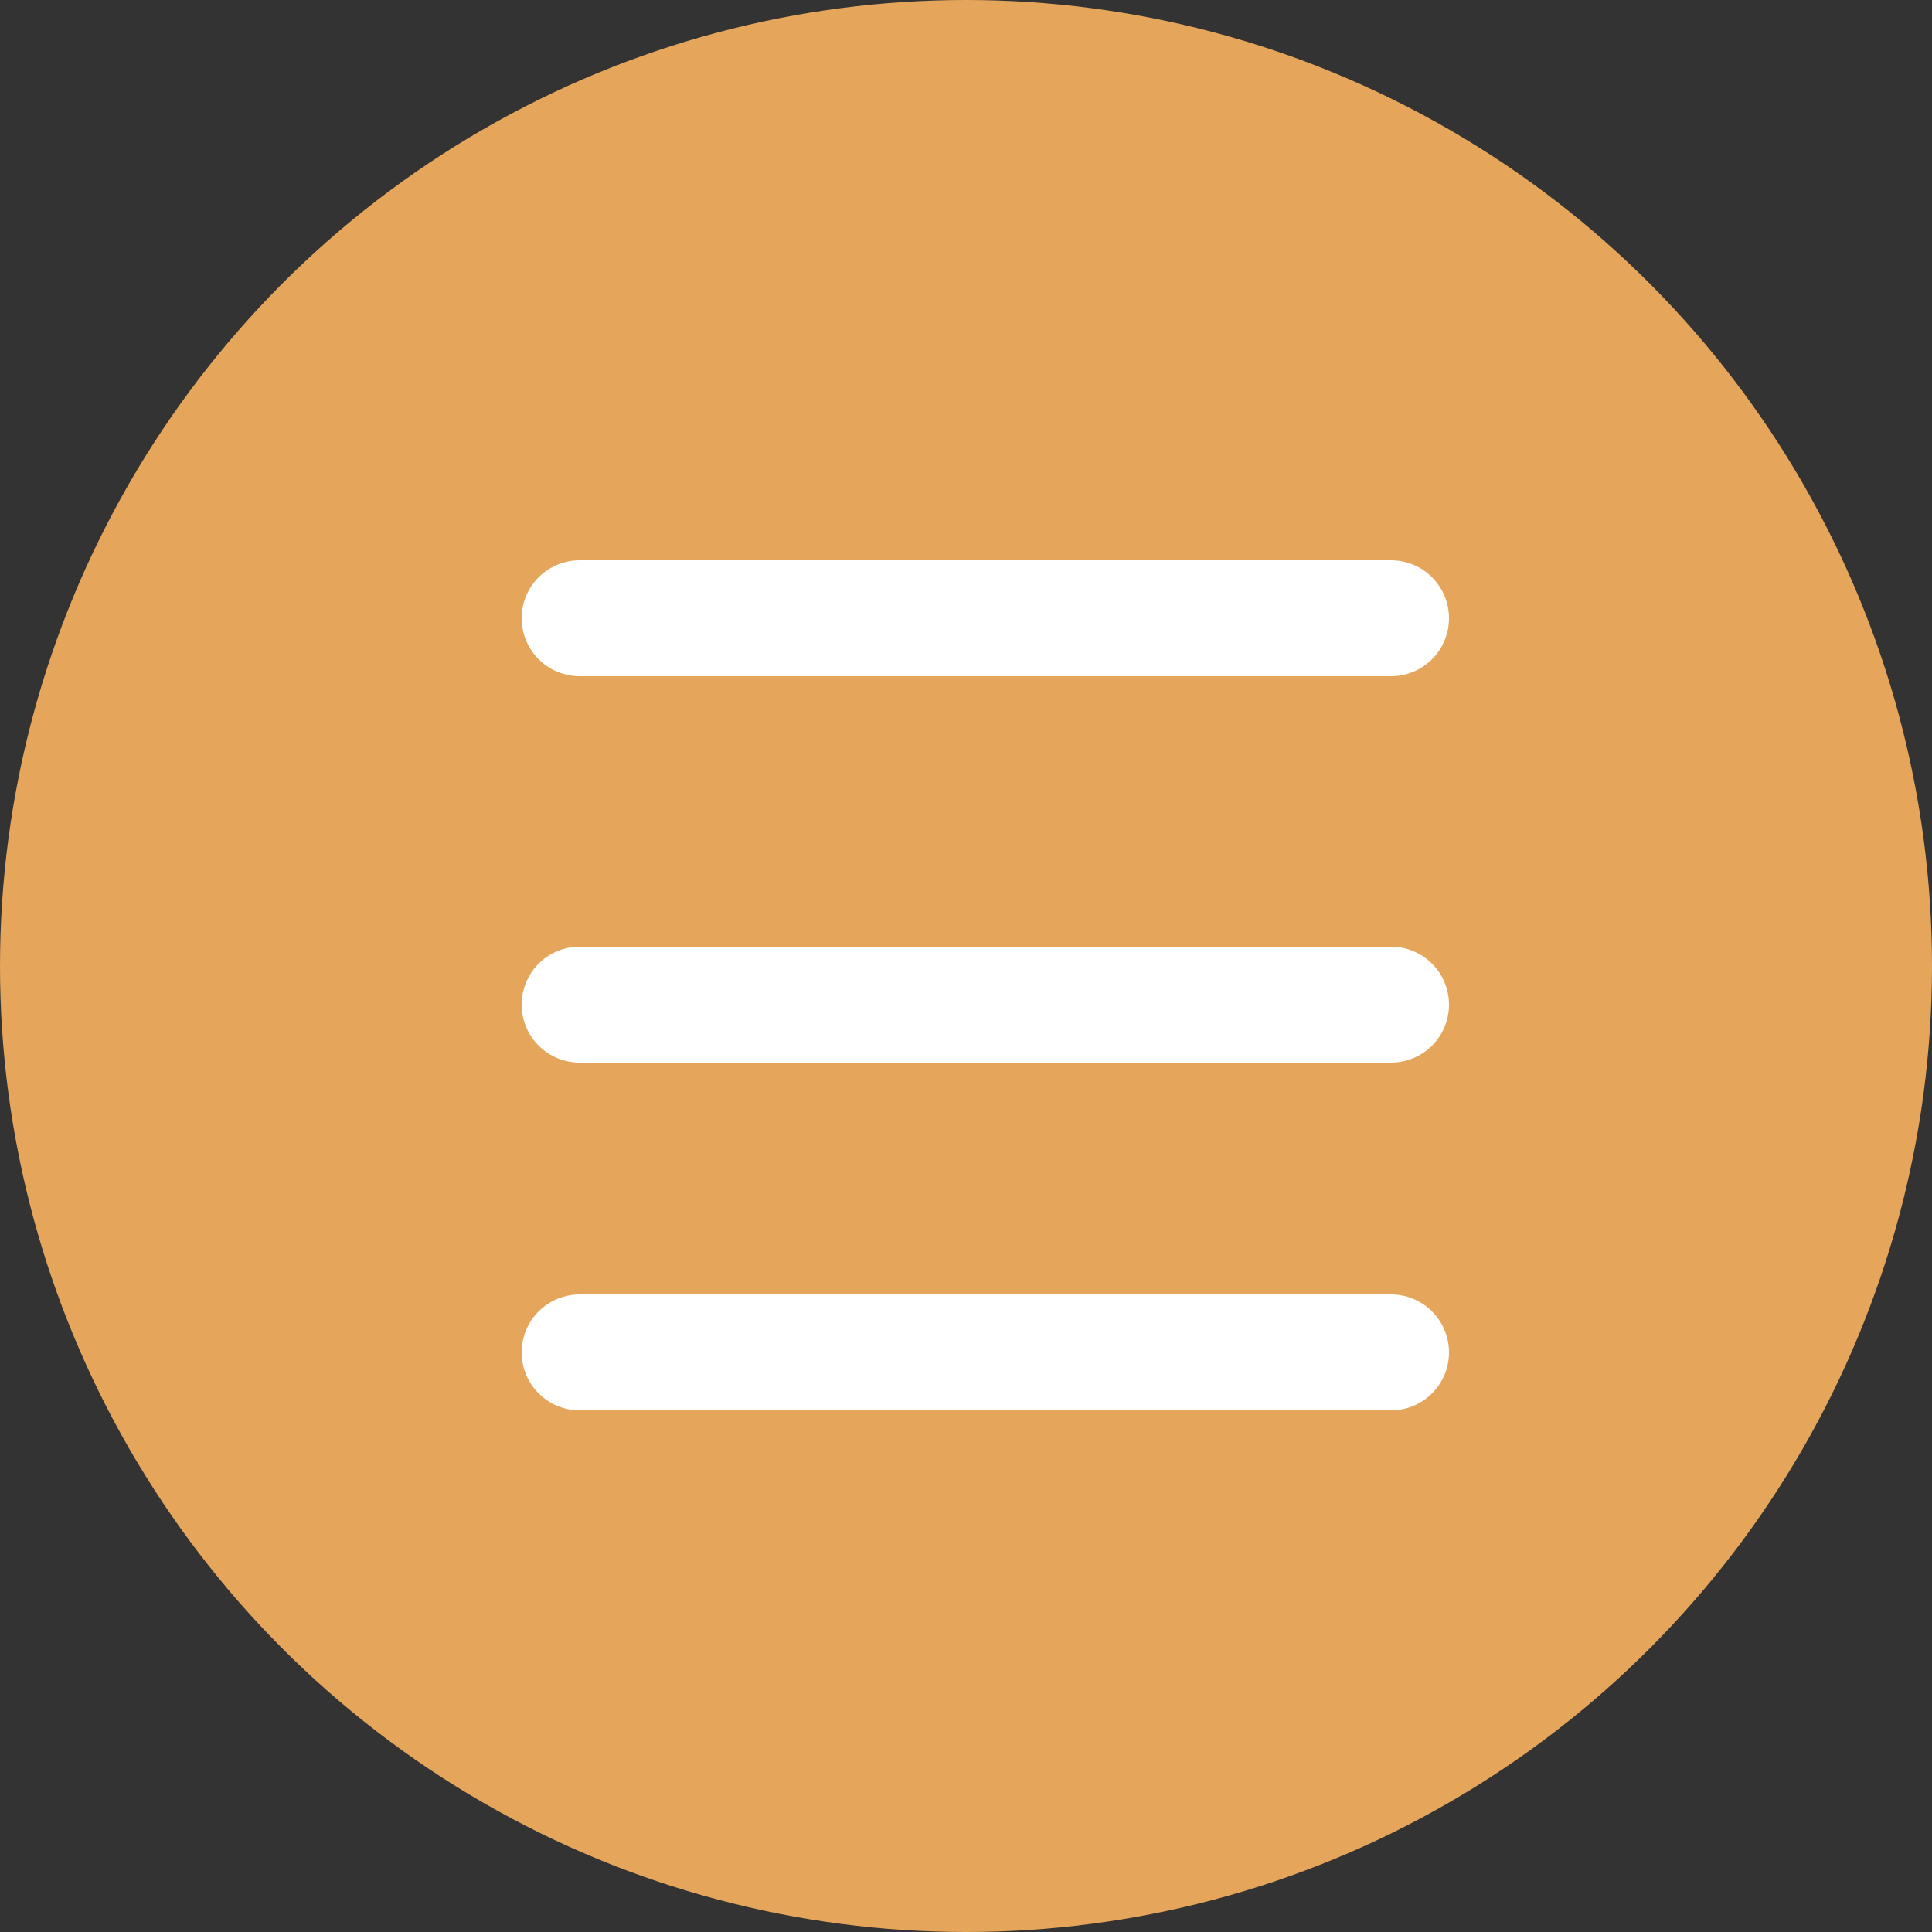
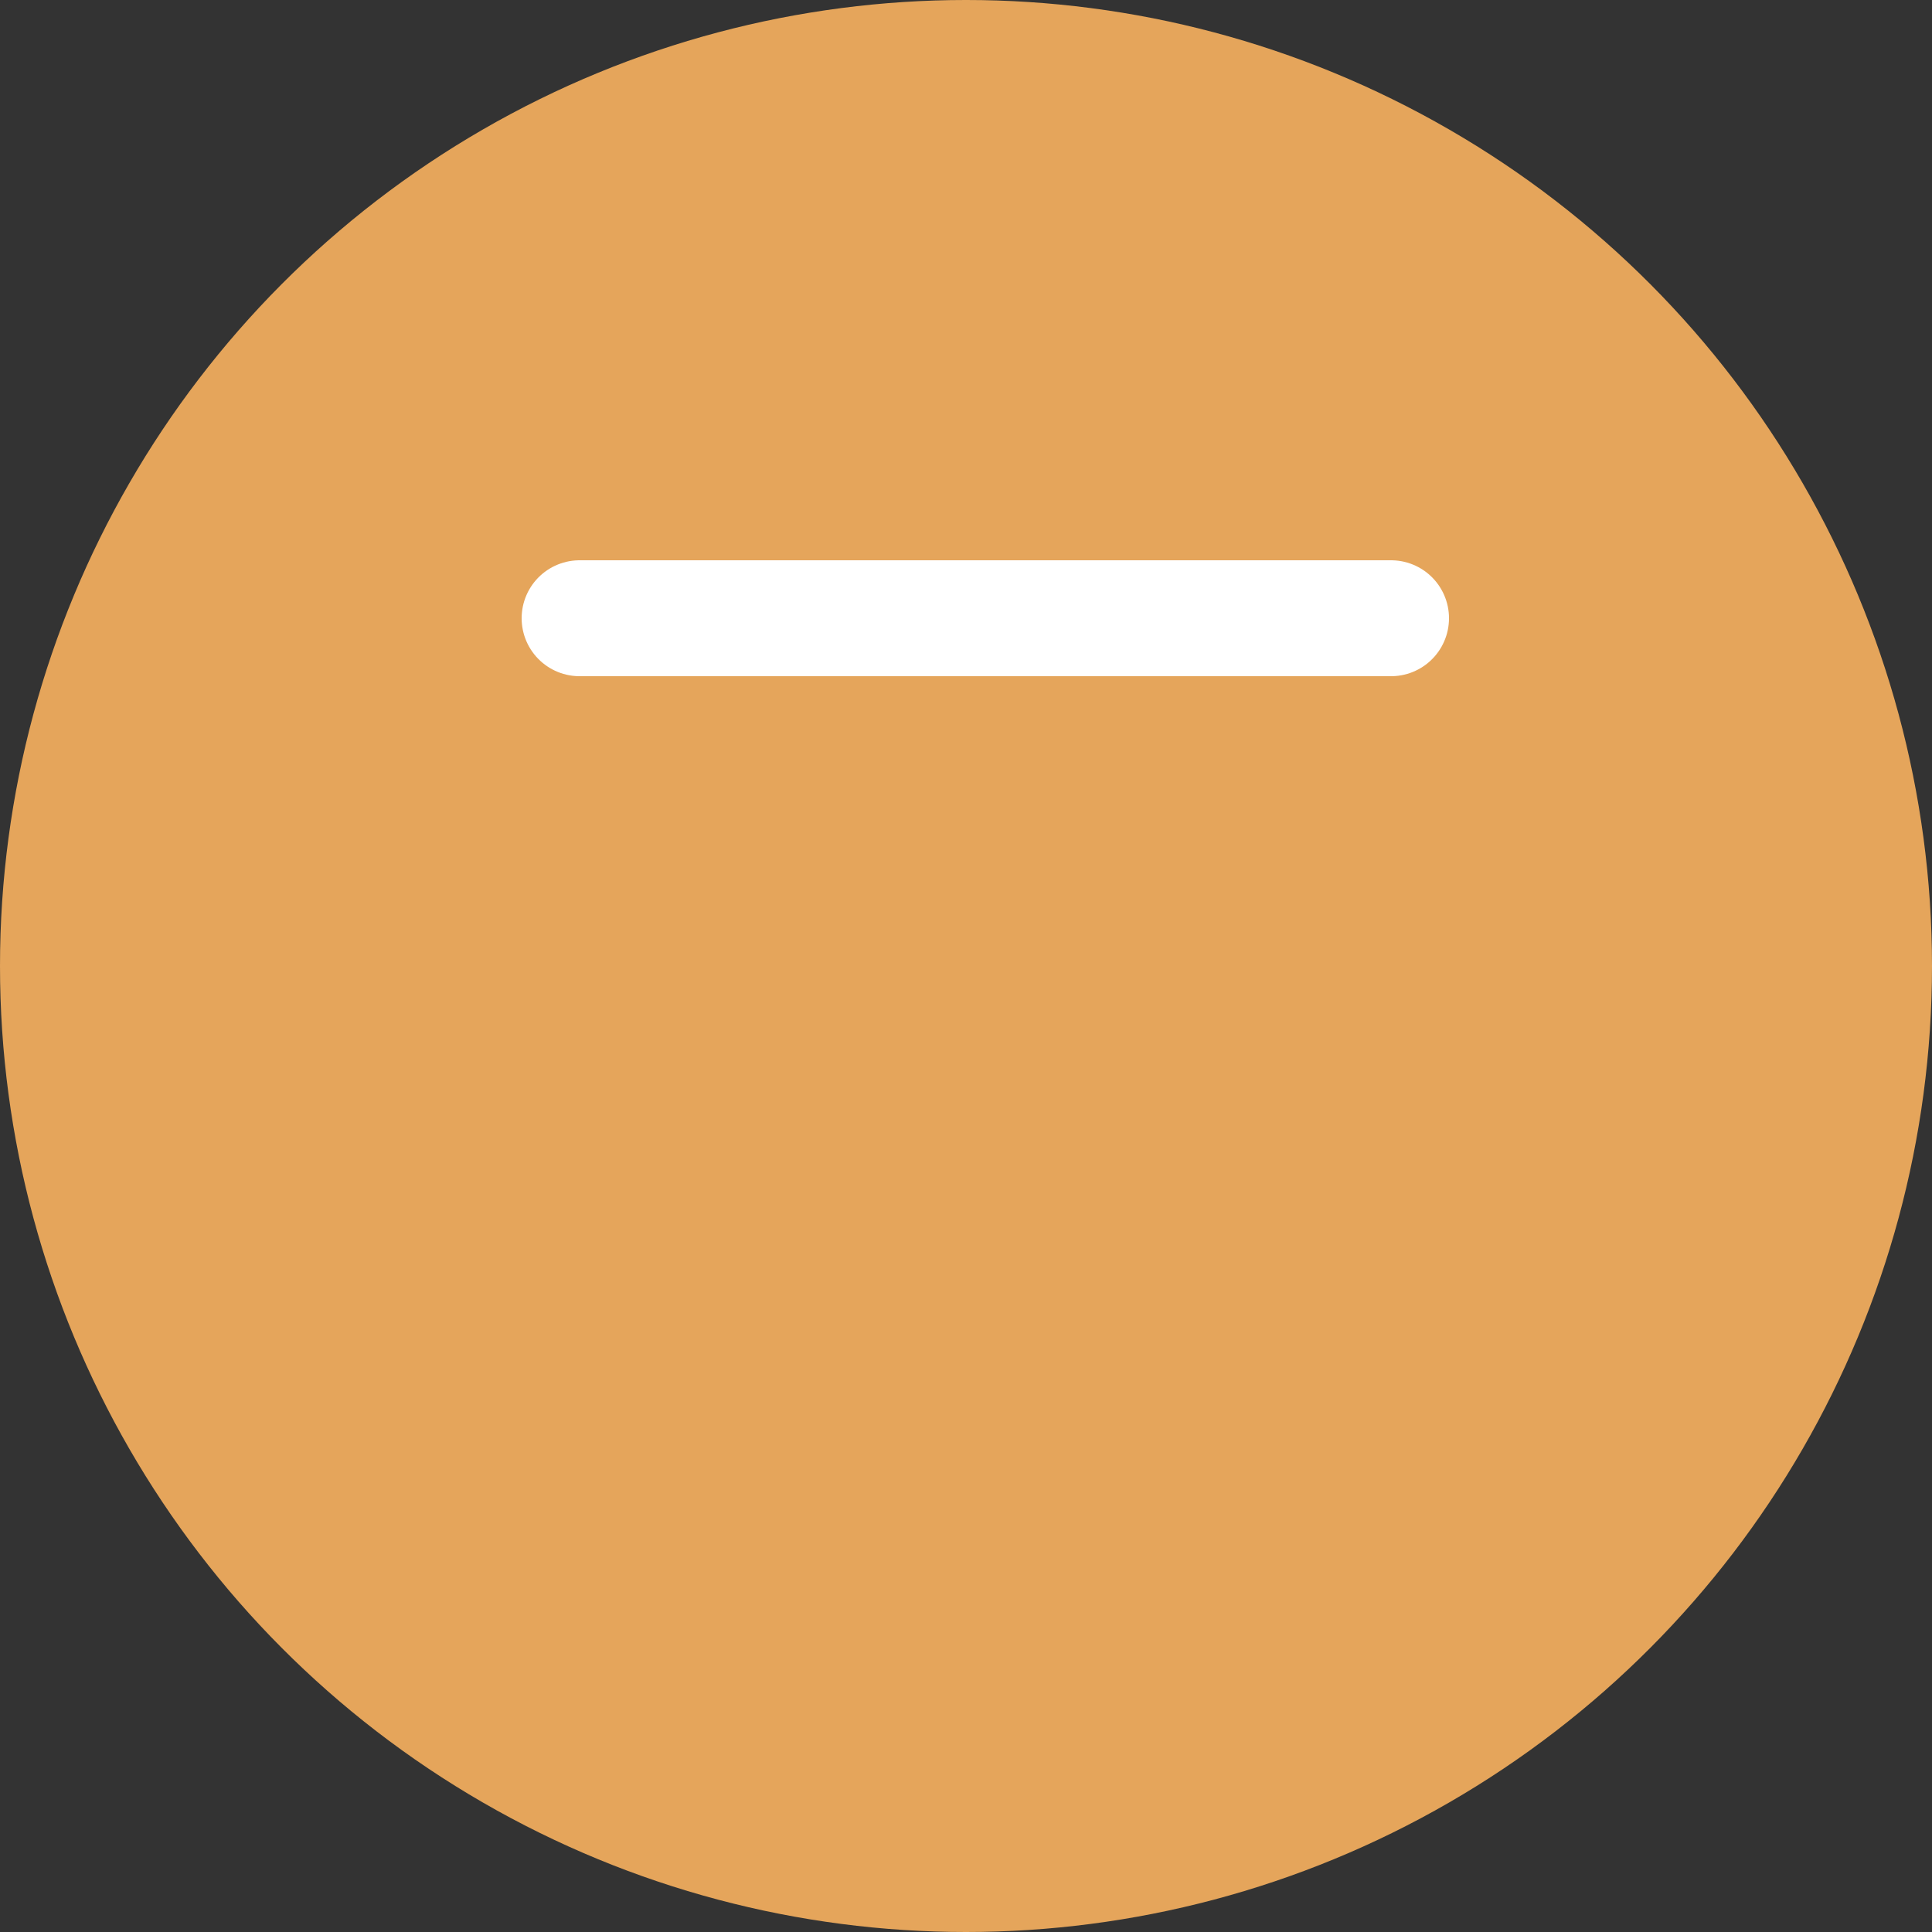
<svg xmlns="http://www.w3.org/2000/svg" width="50" height="50" viewBox="0 0 50 50">
  <rect x="0" y="0" width="50" height="50" fill="#333333" stroke="none" />
  <defs>
    <filter id="Retângulo_368" x="-139.266" y="-45.266" width="1193" height="786" filterUnits="userSpaceOnUse">
      <feOffset dx="3" input="SourceAlpha" />
      <feGaussianBlur stdDeviation="3" result="blur" />
      <feFlood flood-opacity="0.161" />
      <feComposite operator="in" in2="blur" />
      <feComposite in="SourceGraphic" />
    </filter>
    <filter id="Retângulo_368-2" x="592" y="-62" width="1193" height="786" filterUnits="userSpaceOnUse">
      <feOffset dx="3" input="SourceAlpha" />
      <feGaussianBlur stdDeviation="3" result="blur-2" />
      <feFlood flood-opacity="0.161" />
      <feComposite operator="in" in2="blur-2" />
      <feComposite in="SourceGraphic" />
    </filter>
  </defs>
  <g id="Menu" transform="translate(-2054.734 -69.734)">
    <g id="menu-2" data-name="menu" transform="translate(2054.734 69.734)">
      <g id="bolinha" transform="translate(0 -0.264)">
        <g id="Grupo_749" data-name="Grupo 749" transform="translate(0)">
          <g id="Menu-3" data-name="Menu">
            <circle id="Elipse_54" data-name="Elipse 54" cx="25" cy="25" r="25" transform="translate(0 0.264)" fill="#e5a55b" />
            <g id="Grupo_462" data-name="Grupo 462" transform="translate(15 16)">
              <line id="Linha_101" data-name="Linha 101" x2="21" transform="translate(0 0.264)" fill="none" stroke="#fff" stroke-linecap="round" stroke-width="3" />
-               <line id="Linha_102" data-name="Linha 102" x2="21" transform="translate(0 10.264)" fill="none" stroke="#fff" stroke-linecap="round" stroke-width="3" />
-               <line id="Linha_103" data-name="Linha 103" x2="21" transform="translate(0 19.264)" fill="none" stroke="#fff" stroke-linecap="round" stroke-width="3" />
            </g>
          </g>
        </g>
      </g>
    </g>
  </g>
</svg>